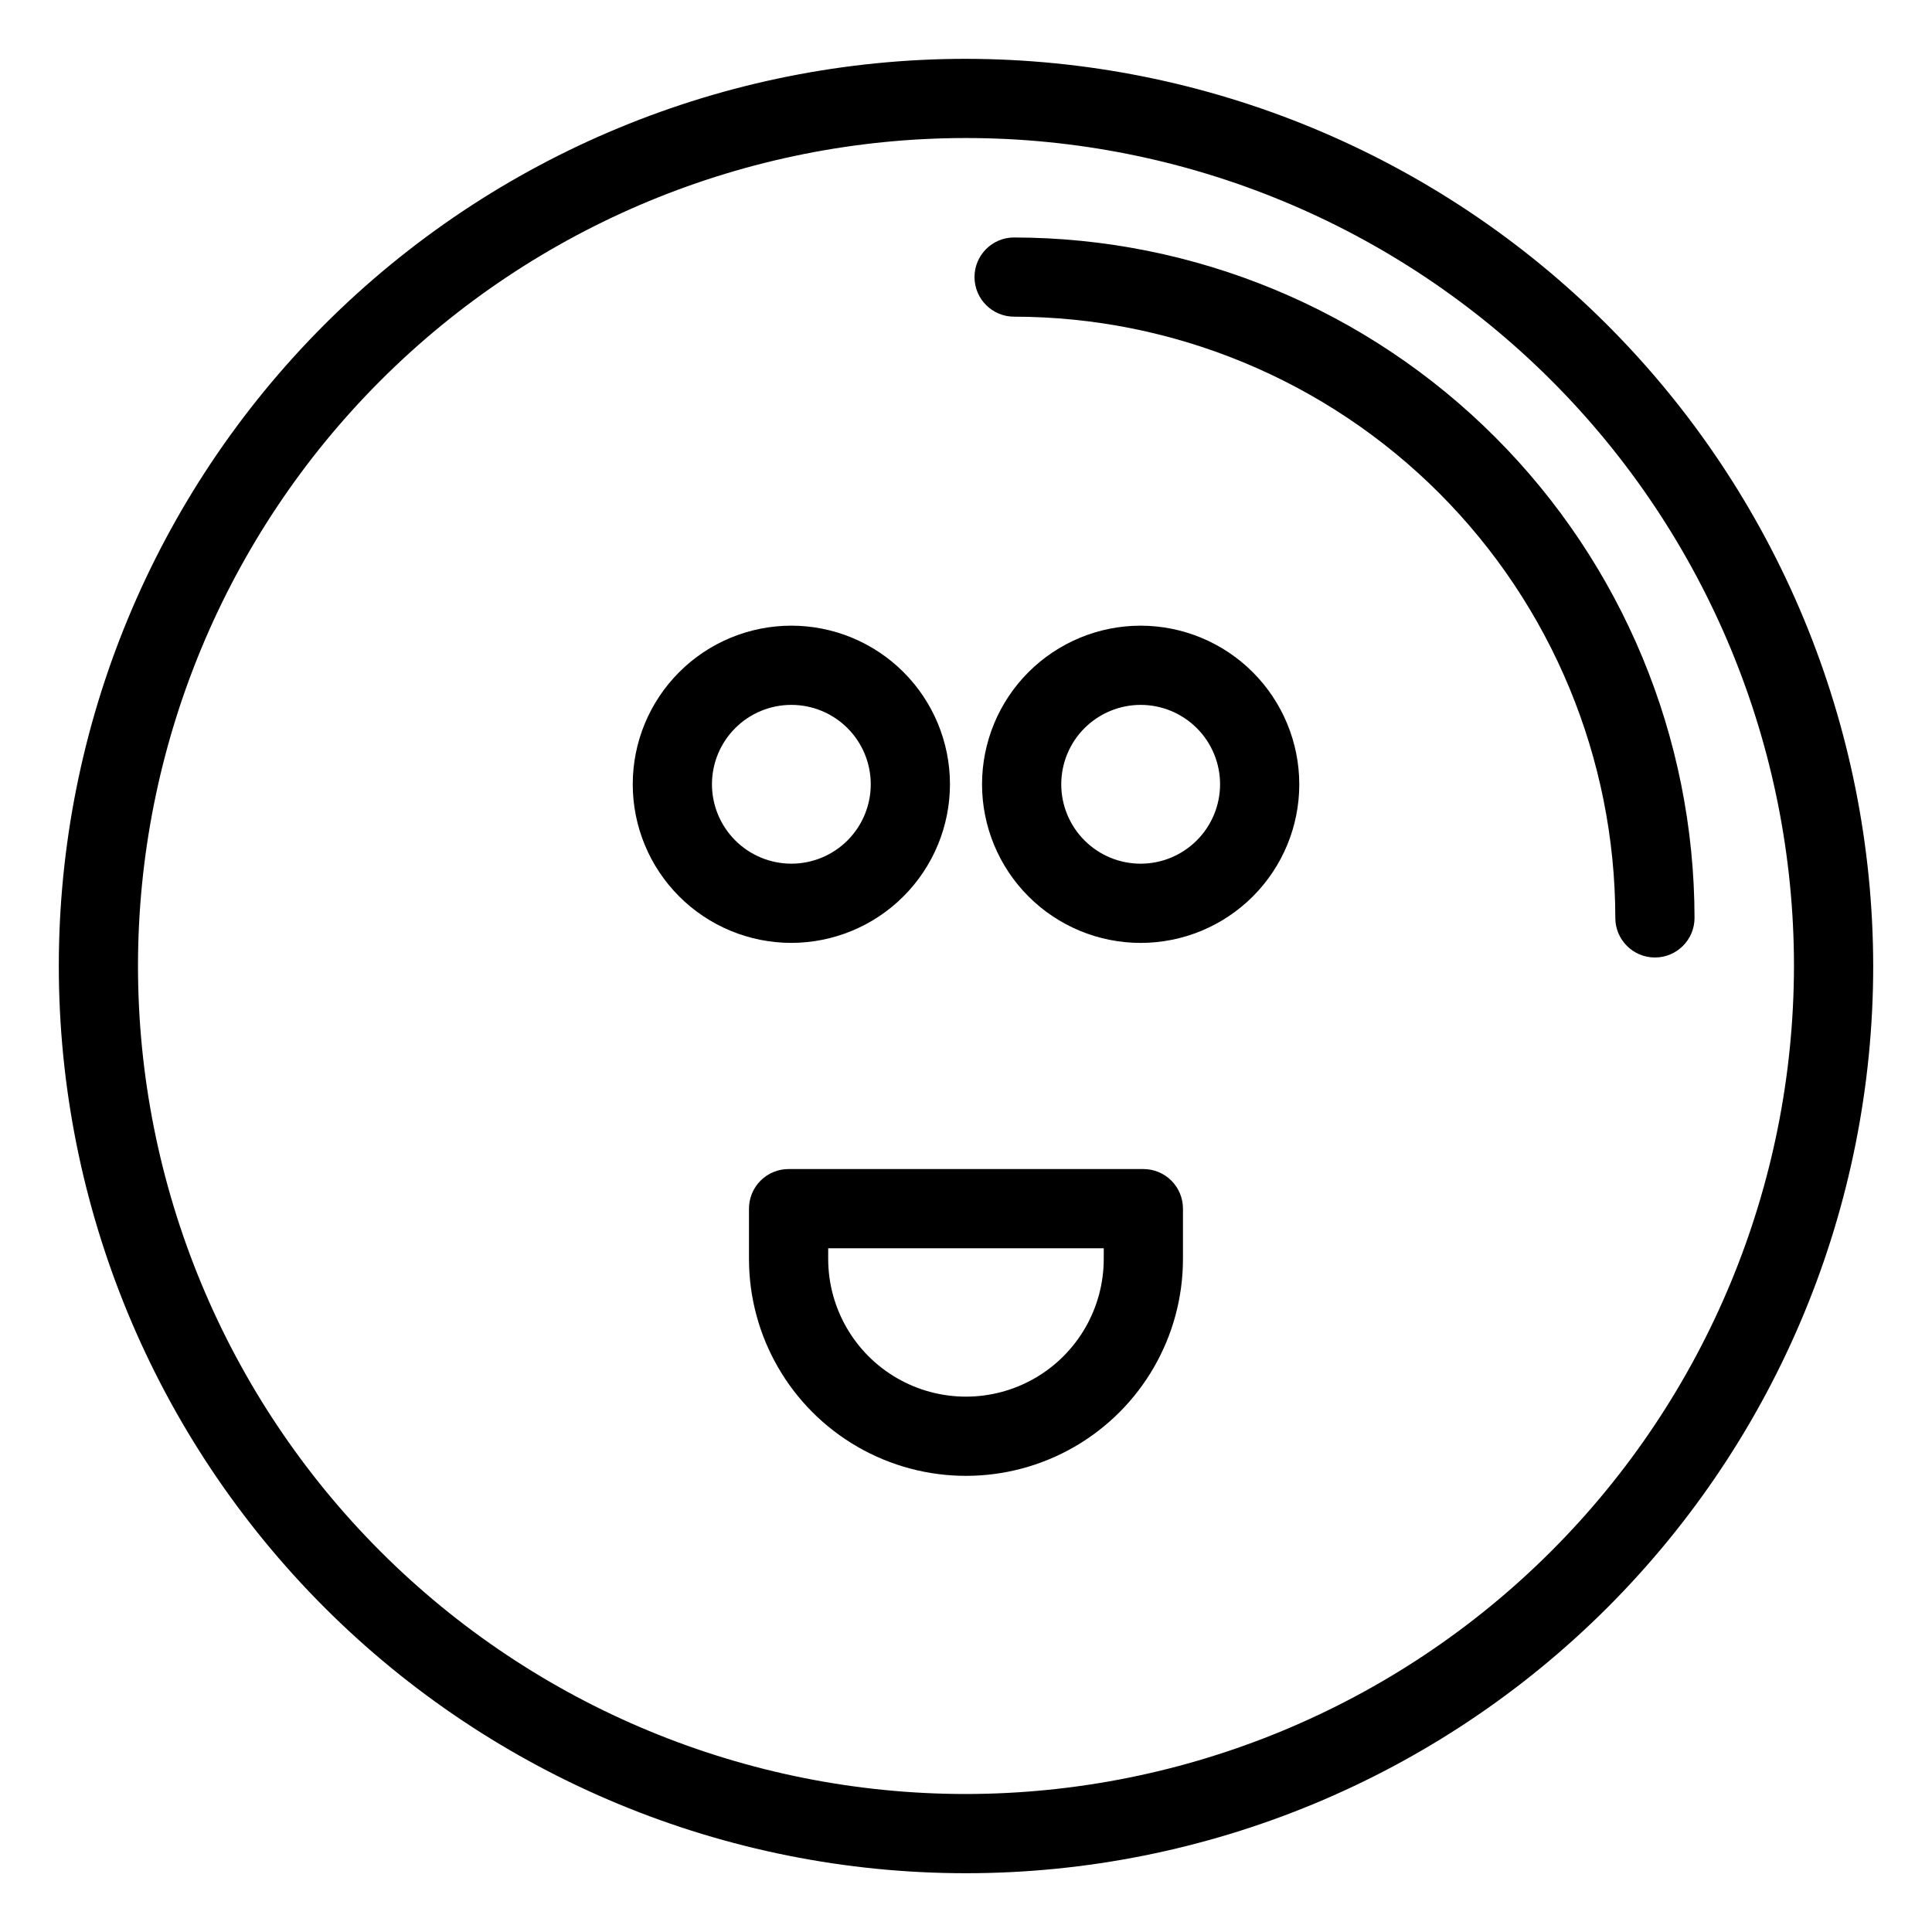
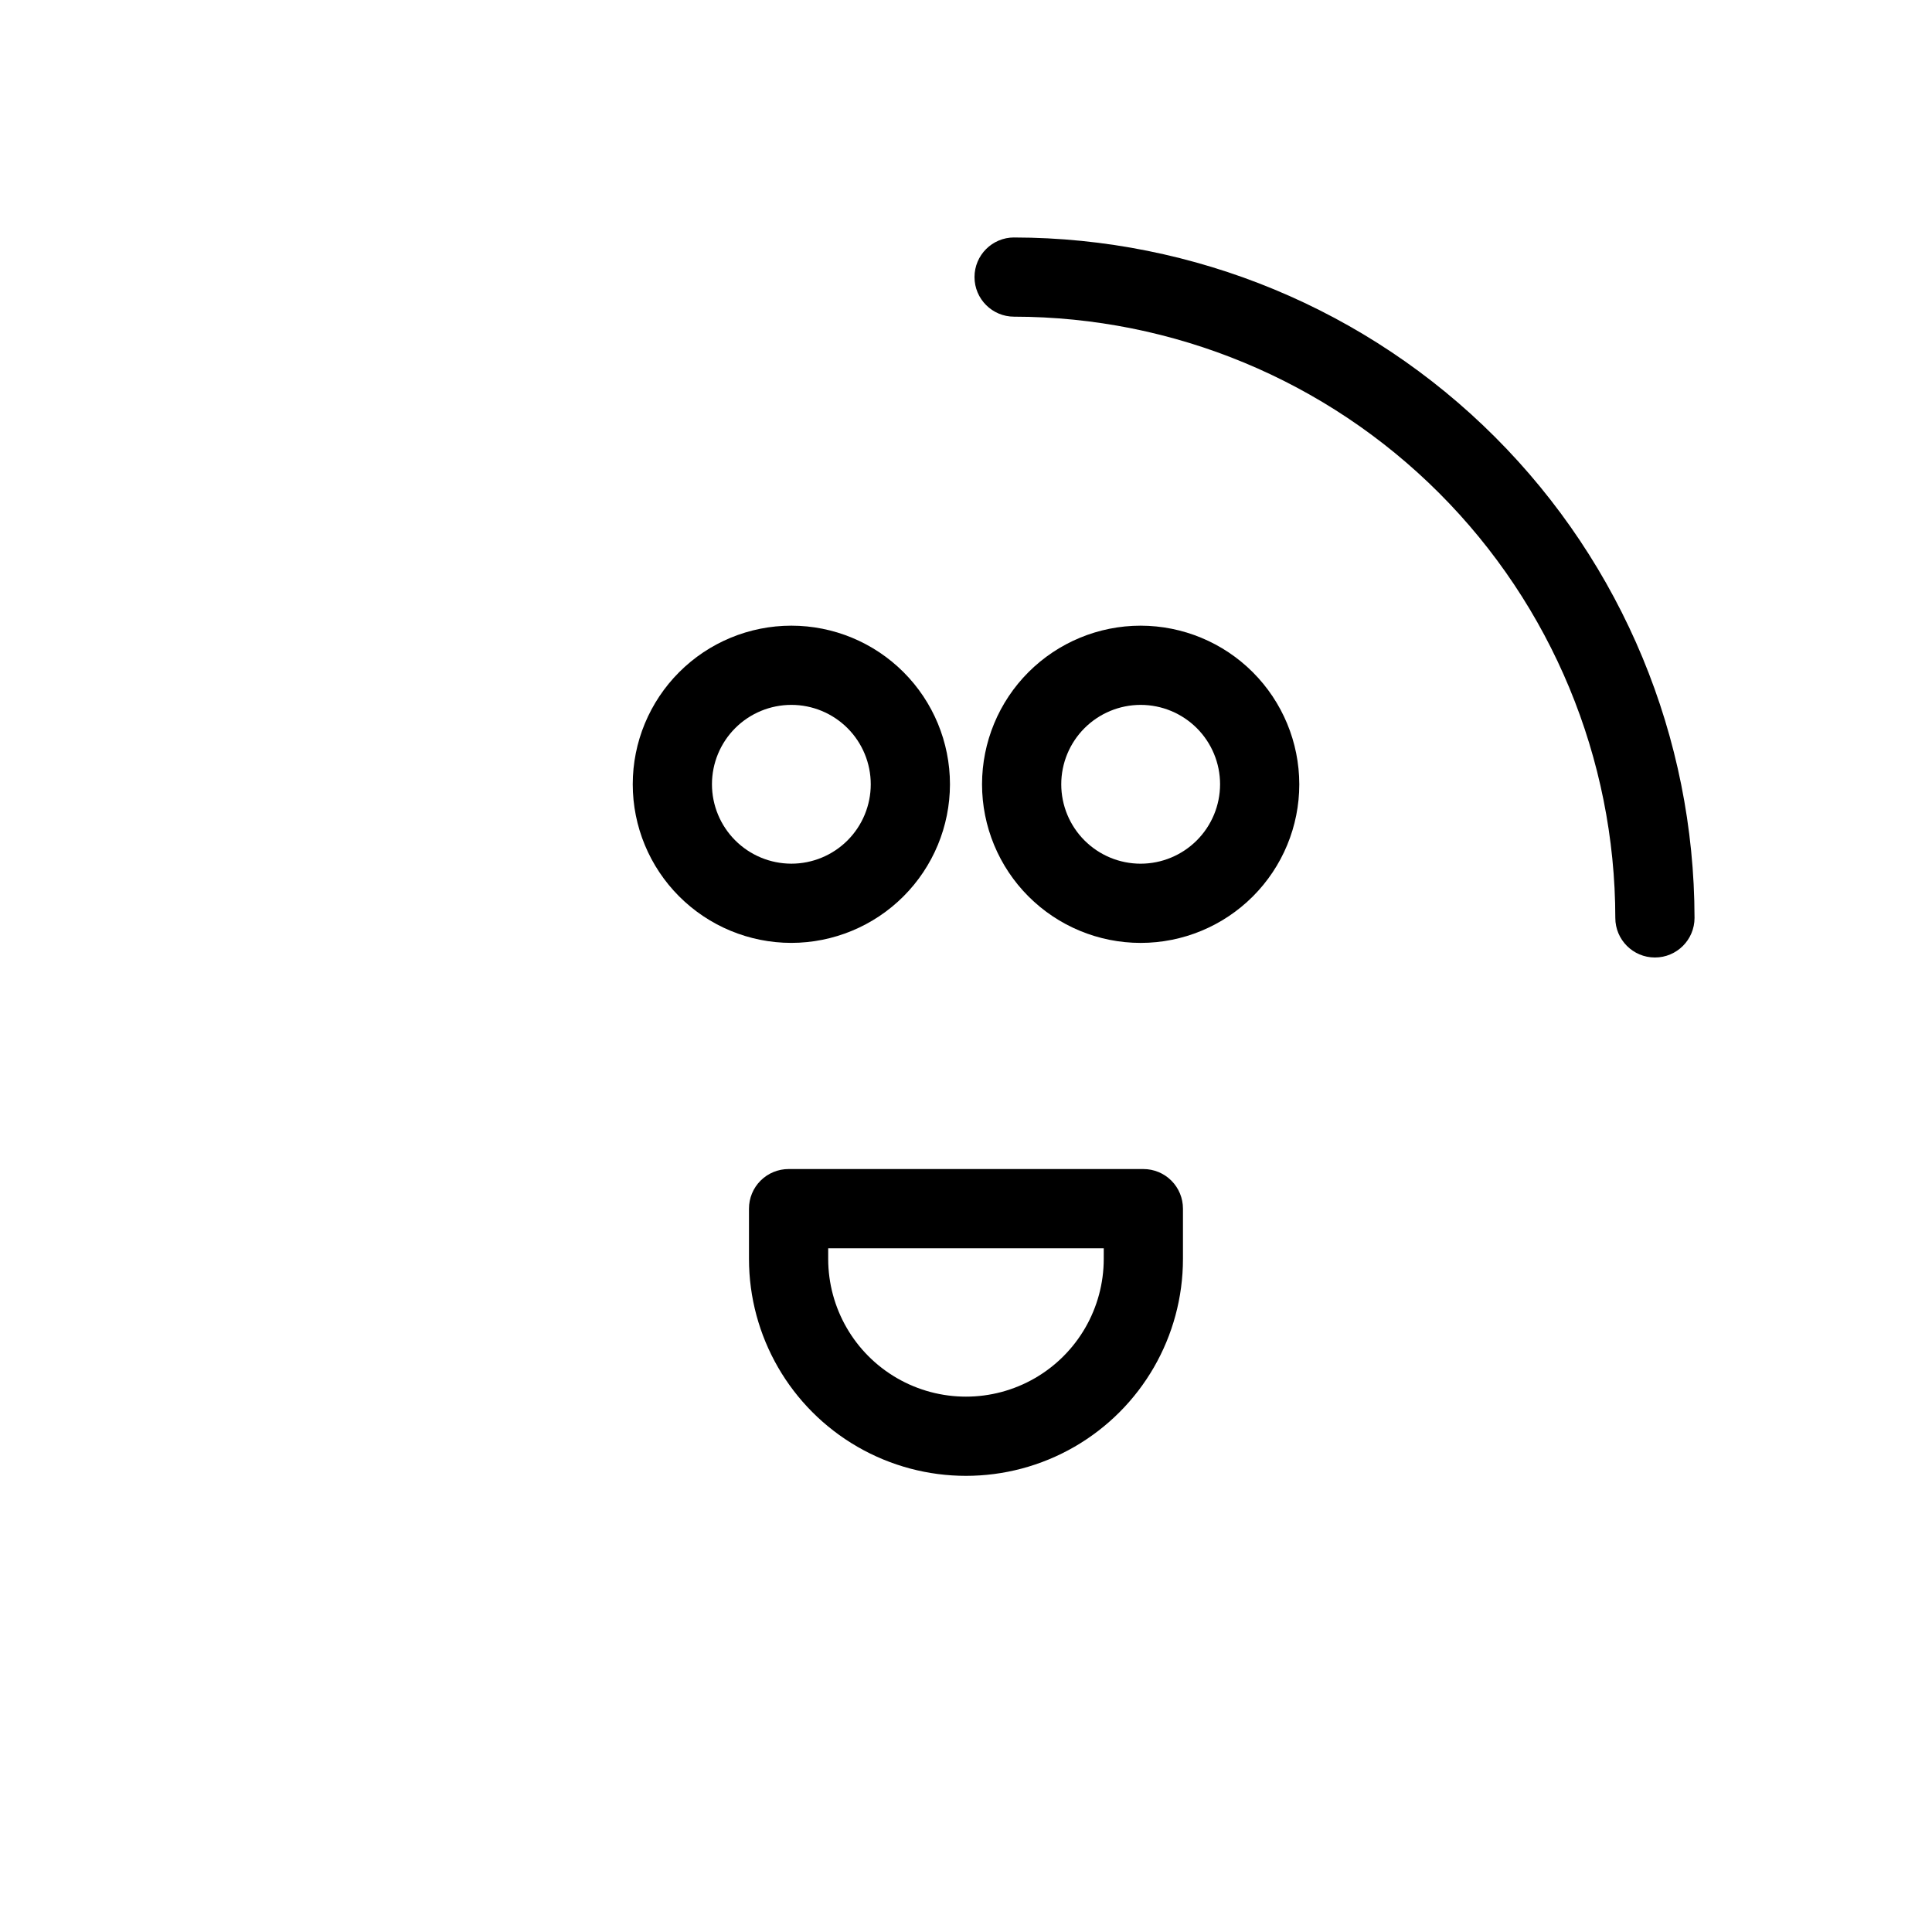
<svg xmlns="http://www.w3.org/2000/svg" fill="#000000" width="800px" height="800px" version="1.1" viewBox="144 144 512 512">
  <g>
    <path d="m412.75 206.93c-5.797 0-10.496 4.699-10.496 10.496s4.699 10.496 10.496 10.496c42.242 0.047 82.738 16.848 112.61 46.719 29.867 29.867 46.668 70.367 46.715 112.61 0 5.797 4.699 10.496 10.496 10.496 5.797 0 10.496-4.699 10.496-10.496-0.055-47.805-19.07-93.637-52.875-127.44-33.801-33.805-79.637-52.82-127.44-52.875z" />
-     <path d="m400 159.59c-63.762 0-124.91 25.328-170 70.414s-70.414 106.24-70.414 170 25.328 124.91 70.414 170c45.086 45.086 106.24 70.418 170 70.418s124.91-25.332 170-70.418c45.086-45.086 70.418-106.23 70.418-170-0.074-63.742-25.426-124.85-70.496-169.92-45.07-45.07-106.18-70.422-169.92-70.492zm0 459.84c-58.195 0-114.01-23.117-155.16-64.27-41.148-41.148-64.27-96.961-64.27-155.15 0-58.195 23.121-114.01 64.27-155.16s96.961-64.27 155.16-64.27c58.191 0 114 23.121 155.15 64.27 41.152 41.148 64.27 96.961 64.27 155.16-0.066 58.172-23.203 113.95-64.34 155.08s-96.91 64.273-155.08 64.34z" />
-     <path d="m395.75 351.84c-0.004-11.148-4.43-21.84-12.312-29.719-7.883-7.883-18.574-12.312-29.723-12.312-11.148 0-21.84 4.43-29.719 12.312-7.883 7.883-12.312 18.574-12.312 29.719 0 11.148 4.426 21.84 12.309 29.723 7.883 7.883 18.574 12.312 29.723 12.312 11.145-0.012 21.828-4.445 29.707-12.324 7.883-7.883 12.312-18.566 12.328-29.711zm-63.074 0c0-5.582 2.219-10.934 6.164-14.879 3.945-3.945 9.297-6.16 14.879-6.16 5.582 0 10.93 2.219 14.879 6.164 3.945 3.949 6.16 9.301 6.16 14.879 0 5.582-2.219 10.934-6.164 14.879-3.949 3.945-9.301 6.16-14.879 6.16-5.582-0.008-10.93-2.227-14.871-6.172-3.945-3.945-6.164-9.293-6.168-14.871z" />
+     <path d="m395.75 351.84c-0.004-11.148-4.43-21.84-12.312-29.719-7.883-7.883-18.574-12.312-29.723-12.312-11.148 0-21.84 4.43-29.719 12.312-7.883 7.883-12.312 18.574-12.312 29.719 0 11.148 4.426 21.84 12.309 29.723 7.883 7.883 18.574 12.312 29.723 12.312 11.145-0.012 21.828-4.445 29.707-12.324 7.883-7.883 12.312-18.566 12.328-29.711zm-63.074 0c0-5.582 2.219-10.934 6.164-14.879 3.945-3.945 9.297-6.16 14.879-6.16 5.582 0 10.93 2.219 14.879 6.164 3.945 3.949 6.16 9.301 6.16 14.879 0 5.582-2.219 10.934-6.164 14.879-3.949 3.945-9.301 6.16-14.879 6.16-5.582-0.008-10.93-2.227-14.871-6.172-3.945-3.945-6.164-9.293-6.168-14.871" />
    <path d="m446.29 309.81c-11.148 0-21.84 4.43-29.727 12.312-7.883 7.883-12.309 18.574-12.312 29.723 0 11.148 4.43 21.84 12.312 29.723 7.883 7.883 18.574 12.312 29.727 12.312 11.148 0 21.84-4.43 29.723-12.312 7.883-7.883 12.312-18.574 12.312-29.723-0.016-11.145-4.449-21.828-12.328-29.707-7.879-7.883-18.562-12.312-29.707-12.328zm0 63.078c-5.582 0-10.934-2.215-14.883-6.164-3.945-3.945-6.164-9.297-6.164-14.879s2.219-10.934 6.164-14.879c3.949-3.945 9.301-6.164 14.883-6.164 5.578 0 10.93 2.219 14.879 6.164 3.945 3.945 6.164 9.297 6.164 14.879-0.008 5.578-2.227 10.93-6.172 14.871-3.945 3.945-9.293 6.164-14.871 6.172z" />
    <path d="m447 453.81h-94.016c-2.785 0-5.457 1.105-7.426 3.074s-3.074 4.637-3.07 7.422v13.305c0 20.543 10.961 39.527 28.75 49.801 17.793 10.273 39.715 10.273 57.508 0 17.789-10.273 28.75-29.258 28.75-49.801v-13.305c0.004-2.785-1.102-5.457-3.07-7.426s-4.641-3.074-7.426-3.07zm-10.496 23.801c0 13.043-6.957 25.098-18.254 31.621s-25.219 6.523-36.516 0-18.254-18.578-18.254-31.621v-2.809h73.027z" />
  </g>
</svg>